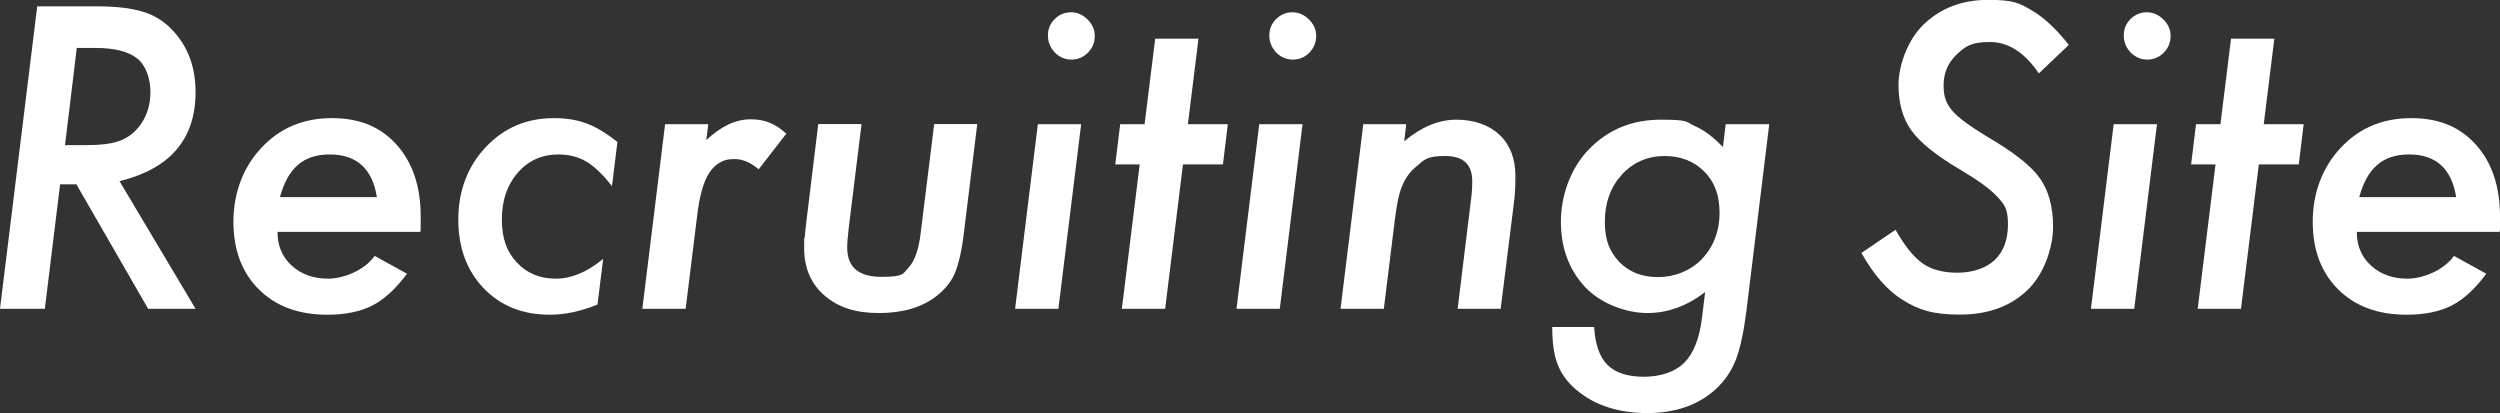
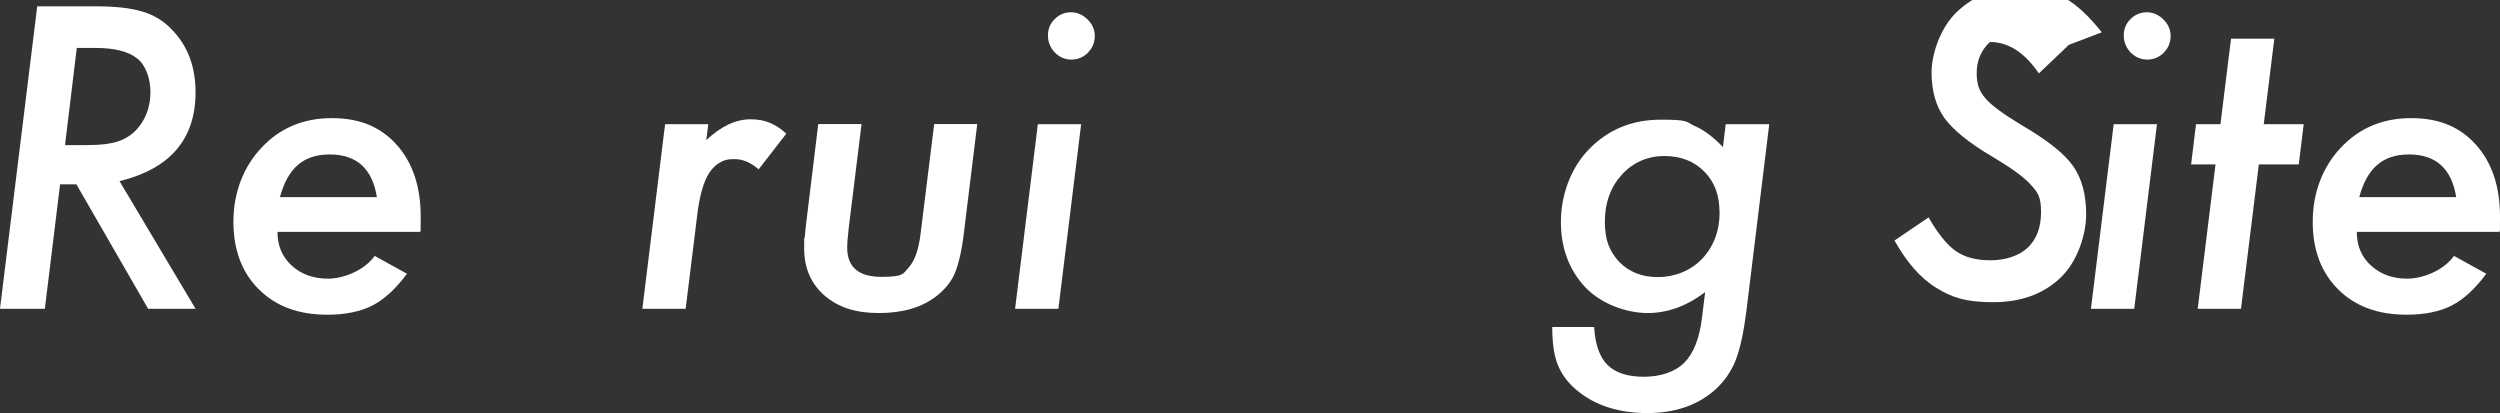
<svg xmlns="http://www.w3.org/2000/svg" id="uuid-e1e29130-6cef-44ca-a569-233ffa7a9e00" data-name="レイヤー 1" viewBox="0 0 1934.3 319.6" width="1934.3" height="319.6">
  <rect x="0" y="0" width="1934.3" height="319.6" fill="#333333" stroke="none" />
  <defs>
    <style>
      .uuid-0a060985-9b98-43d2-9235-ce5a7ad0e220 {
        fill: #fff;
      }
    </style>
  </defs>
  <path class="uuid-0a060985-9b98-43d2-9235-ce5a7ad0e220" d="m92.5,140.2l58.8,98.7h-36.7l-55.5-96.3h-12.6l-11.8,96.3H0L28.8,4.9h45.9c15,0,26.8,1.4,35.6,4.1,8.7,2.5,16.3,7.2,22.7,13.9,12.2,12.5,18.3,28.7,18.3,48.5,0,36.3-19.7,59.2-59,68.8ZM59.4,37.1l-9.1,75.2h15.9c11.7,0,20.5-1.1,26.2-3.3,6.2-2.2,11.3-6,15.5-11.4,5.7-7.5,8.5-16.3,8.5-26.4s-3.4-20.5-10.2-25.9c-6.8-5.5-17.6-8.2-32.2-8.2h-14.6Z" />
  <path class="uuid-0a060985-9b98-43d2-9235-ce5a7ad0e220" d="m214.7,179.5c0,10.5,3.6,19.2,10.9,25.9,7.4,6.8,16.8,10.2,28.2,10.2s27.7-5.9,36.1-17.6l25,13.8c-8.7,11.7-17.6,19.9-26.8,24.6-9.3,4.7-20.9,7.1-34.9,7.1-22.1,0-39.8-6.5-52.9-19.6-13.1-13-19.7-30.5-19.7-52.3s7.2-41.9,21.7-57.3c14.3-15.3,32.5-22.9,54.4-22.9s37.9,6.9,50.2,20.6c12.4,13.8,18.6,32.4,18.6,55.6s-.2,6.4-.5,11.8h-110.4Zm76.9-27c-3.5-22-15.7-33-36.5-33s-32.5,11-38.5,33h75Z" />
-   <path class="uuid-0a060985-9b98-43d2-9235-ce5a7ad0e220" d="m477.7,109.9l-4.2,34.1c-6.9-8.8-13.4-15.1-19.7-18.9-6.2-3.7-13.4-5.6-21.8-5.6-12.7,0-23.2,4.7-31.4,14.1-8.2,9.4-12.3,21.5-12.3,36.2s3.8,24.9,11.5,33.2c7.8,8.4,17.8,12.6,30.2,12.6s24.1-5.1,36.7-15.3l-4.4,35.3c-12.9,5.3-25.3,7.9-37,7.9-20.9,0-37.9-6.8-51.1-20.5-13-13.6-19.6-31.3-19.6-53.1s7-41,21.1-55.9c14.1-15.1,31.7-22.6,52.8-22.6s33.6,6.2,49.3,18.5Z" />
  <path class="uuid-0a060985-9b98-43d2-9235-ce5a7ad0e220" d="m548,96.1l-1.5,12.3c11.3-10.7,22.7-16.1,34.3-16.1s19.3,3.7,27.6,11.1l-21.4,27.6c-6.2-5.3-12.3-7.9-18.5-7.9s-8,.8-11.2,2.5c-3.2,1.7-6,4.3-8.4,7.9-2.4,3.6-4.3,8.2-5.9,13.9-1.6,5.7-2.8,12.4-3.7,20.3l-8.8,71.2h-33.5l17.6-142.8h33.5Z" />
  <path class="uuid-0a060985-9b98-43d2-9235-ce5a7ad0e220" d="m756.1,96.1l-10.2,83.1c-.8,7.1-1.8,13.2-3,18.5-1.2,5.3-2.5,9.7-3.9,13.2-2.8,6.8-7.6,12.8-14.2,18-11.3,8.9-26.2,13.3-44.7,13.3s-31.6-4.5-42.1-13.5c-10.5-9.1-15.8-21.3-15.8-36.5s.1-5.1.4-8.2c.3-3.1.6-6.7,1.1-10.8l9.4-77.2h33.5l-9.9,80.2c-.4,3.4-.7,6.4-.9,9-.2,2.6-.3,4.7-.3,6.4,0,15.1,8.8,22.6,26.5,22.6s16.7-2.5,21.2-7.4c4.5-5,7.6-13.6,9.1-26.1l10.5-84.7h33.4Z" />
  <path class="uuid-0a060985-9b98-43d2-9235-ce5a7ad0e220" d="m836.5,96.1l-17.6,142.8h-33.5l17.6-142.8h33.5Zm10.5-67.9c0,4.9-1.8,9-5.3,12.6-3.5,3.5-7.8,5.3-12.7,5.3s-9.2-1.8-12.9-5.5c-3.5-3.8-5.3-8.2-5.3-13.2s1.7-9.1,5.2-12.6,7.7-5.3,12.6-5.3,9.2,1.9,12.9,5.6c3.7,3.6,5.6,8,5.6,13Z" />
-   <path class="uuid-0a060985-9b98-43d2-9235-ce5a7ad0e220" d="m915.3,127.2l-13.8,111.7h-33.5l13.8-111.7h-18.9l3.8-31.1h18.9l8.2-66.2h33.5l-8.2,66.2h30.9l-3.8,31.1h-30.9Z" />
-   <path class="uuid-0a060985-9b98-43d2-9235-ce5a7ad0e220" d="m1007.8,96.1l-17.6,142.8h-33.5l17.6-142.8h33.5Zm10.5-67.9c0,4.9-1.8,9-5.3,12.6s-7.8,5.3-12.7,5.3-9.2-1.8-12.9-5.5c-3.5-3.8-5.3-8.2-5.3-13.2s1.7-9.1,5.2-12.6,7.7-5.3,12.6-5.3,9.2,1.9,12.9,5.6c3.7,3.6,5.6,8,5.6,13Z" />
-   <path class="uuid-0a060985-9b98-43d2-9235-ce5a7ad0e220" d="m1088,96.1l-1.5,13.2c13.2-11.1,26.6-16.7,40.2-16.7s25.1,3.9,33.5,11.7c8.2,7.8,12.3,18.4,12.3,31.8s-.6,16-1.8,26.1l-9.6,76.7h-33.3l10.3-84c.4-3.1.7-5.9.8-8.3.2-2.4.2-4.6.2-6.5,0-12.9-7-19.4-20.9-19.4s-16,2.6-22.1,7.9c-5.1,4.1-8.8,9.2-11.2,15.2-1.3,3-2.4,6.7-3.3,11.1s-1.7,9.5-2.4,15.2l-8.5,68.8h-33.5l17.6-142.8h33.3Z" />
  <path class="uuid-0a060985-9b98-43d2-9235-ce5a7ad0e220" d="m1368.9,96.1l-17.6,143.9c-1.1,8.6-2.3,16.1-3.7,22.4-1.4,6.4-2.9,11.7-4.6,16.1-3.5,8.9-8.8,16.5-15.8,22.9-13.5,12.1-31.1,18.2-52.8,18.2s-40.4-5.9-54.3-17.6c-7.1-5.9-12-12.5-14.9-20-2.8-6.9-4.2-16.5-4.2-29h32.4c.8,13.4,4.2,23.2,10.3,29.3,6.1,6.1,15.5,9.2,28.2,9.2s24.2-3.7,31.4-11c7.2-7.3,11.7-19,13.6-34.9l2.4-19.6c-14.2,10.8-29,16.2-44.6,16.2s-35.4-6.6-48.1-19.9c-12.6-13.5-18.9-30.4-18.9-50.6s7.3-41.6,22-56.5c14.8-15.1,33.2-22.6,55.3-22.6s19.2,1.6,25.8,4.7c7.2,3,14.6,8.5,22.3,16.5l2.1-17.7h33.5Zm-38.5,67.8c0-12.9-3.9-23.3-11.8-31.2-7.9-8-18.2-12-30.9-12s-24.3,4.9-33,14.6c-8.7,9.6-13,21.7-13,36.2s3.7,23.1,11.2,31.2c7.6,7.8,17.6,11.7,30,11.7s25.2-4.8,34.1-14.2c9-9.6,13.5-21.7,13.5-36.2Z" />
-   <path class="uuid-0a060985-9b98-43d2-9235-ce5a7ad0e220" d="m1600.7,34.7l-23.2,22.1c-11-16.2-23.6-24.3-37.9-24.3s-18.8,3.2-25.6,9.6c-6.8,6.4-10.2,14.4-10.2,24s2.3,14.3,7,19.9c2.3,2.6,5.7,5.6,10.2,8.9,4.5,3.3,10.1,7,16.9,11.1,20.1,11.7,33.6,22.3,40.3,31.8,6.9,9.6,10.3,22.2,10.3,37.7s-6.7,36.6-20,49.1c-13.1,12.5-30.5,18.8-52,18.8s-32.1-3.7-44.1-11.2c-6.1-3.7-11.7-8.6-17-14.6-5.3-6-10.3-13.3-15.2-21.9l26.4-17.9c7.2,12.6,14.2,21.3,21.1,26.1,6.9,4.8,15.8,7.1,26.8,7.1s21.8-3.2,28.7-9.7c6.9-6.5,10.4-15.7,10.4-27.6s-2.5-15.1-7.6-20.8c-2.5-2.9-6.3-6.2-11.3-9.9s-11.3-7.7-19-12.3c-17.6-10.4-29.9-20.3-36.8-29.7-6.7-9.4-10-21.2-10-35.3s6.6-34.6,19.7-47c13.1-12.5,29.7-18.8,49.7-18.8s24.2,2.6,33.3,7.9c9.4,5.3,19,14.2,29,26.8Z" />
+   <path class="uuid-0a060985-9b98-43d2-9235-ce5a7ad0e220" d="m1600.7,34.7l-23.2,22.1c-11-16.2-23.6-24.3-37.9-24.3c-6.8,6.4-10.2,14.4-10.2,24s2.3,14.3,7,19.9c2.3,2.6,5.7,5.6,10.2,8.9,4.5,3.3,10.1,7,16.9,11.1,20.1,11.7,33.6,22.3,40.3,31.8,6.9,9.6,10.3,22.2,10.3,37.7s-6.7,36.6-20,49.1c-13.1,12.5-30.5,18.8-52,18.8s-32.1-3.7-44.1-11.2c-6.1-3.7-11.7-8.6-17-14.6-5.3-6-10.3-13.3-15.2-21.9l26.4-17.9c7.2,12.6,14.2,21.3,21.1,26.1,6.9,4.8,15.8,7.1,26.8,7.1s21.8-3.2,28.7-9.7c6.9-6.5,10.4-15.7,10.4-27.6s-2.5-15.1-7.6-20.8c-2.5-2.9-6.3-6.2-11.3-9.9s-11.3-7.7-19-12.3c-17.6-10.4-29.9-20.3-36.8-29.7-6.7-9.4-10-21.2-10-35.3s6.6-34.6,19.7-47c13.1-12.5,29.7-18.8,49.7-18.8s24.2,2.6,33.3,7.9c9.4,5.3,19,14.2,29,26.8Z" />
  <path class="uuid-0a060985-9b98-43d2-9235-ce5a7ad0e220" d="m1668.9,96.1l-17.6,142.8h-33.5l17.6-142.8h33.5Zm10.5-67.9c0,4.9-1.8,9-5.3,12.6-3.5,3.5-7.8,5.3-12.7,5.3s-9.2-1.8-12.9-5.5c-3.5-3.8-5.3-8.2-5.3-13.2s1.7-9.1,5.2-12.6c3.5-3.5,7.7-5.3,12.6-5.3s9.2,1.9,12.9,5.6c3.7,3.6,5.6,8,5.6,13Z" />
  <path class="uuid-0a060985-9b98-43d2-9235-ce5a7ad0e220" d="m1747.7,127.2l-13.8,111.7h-33.5l13.8-111.7h-18.9l3.8-31.1h18.9l8.2-66.2h33.5l-8.2,66.2h30.9l-3.8,31.1h-30.9Z" />
  <path class="uuid-0a060985-9b98-43d2-9235-ce5a7ad0e220" d="m1823.5,179.5c0,10.5,3.6,19.2,10.9,25.9,7.4,6.8,16.8,10.2,28.2,10.2s27.7-5.9,36.1-17.6l25,13.8c-8.7,11.7-17.6,19.9-26.8,24.6-9.3,4.7-20.9,7.1-34.9,7.1-22.1,0-39.8-6.5-52.9-19.6-13.1-13-19.7-30.5-19.7-52.3s7.2-41.9,21.7-57.3c14.3-15.3,32.5-22.9,54.4-22.9s37.9,6.9,50.2,20.6c12.4,13.8,18.6,32.4,18.6,55.6s-.2,6.4-.5,11.8h-110.4Zm76.9-27c-3.5-22-15.7-33-36.5-33s-32.5,11-38.5,33h75Z" />
</svg>